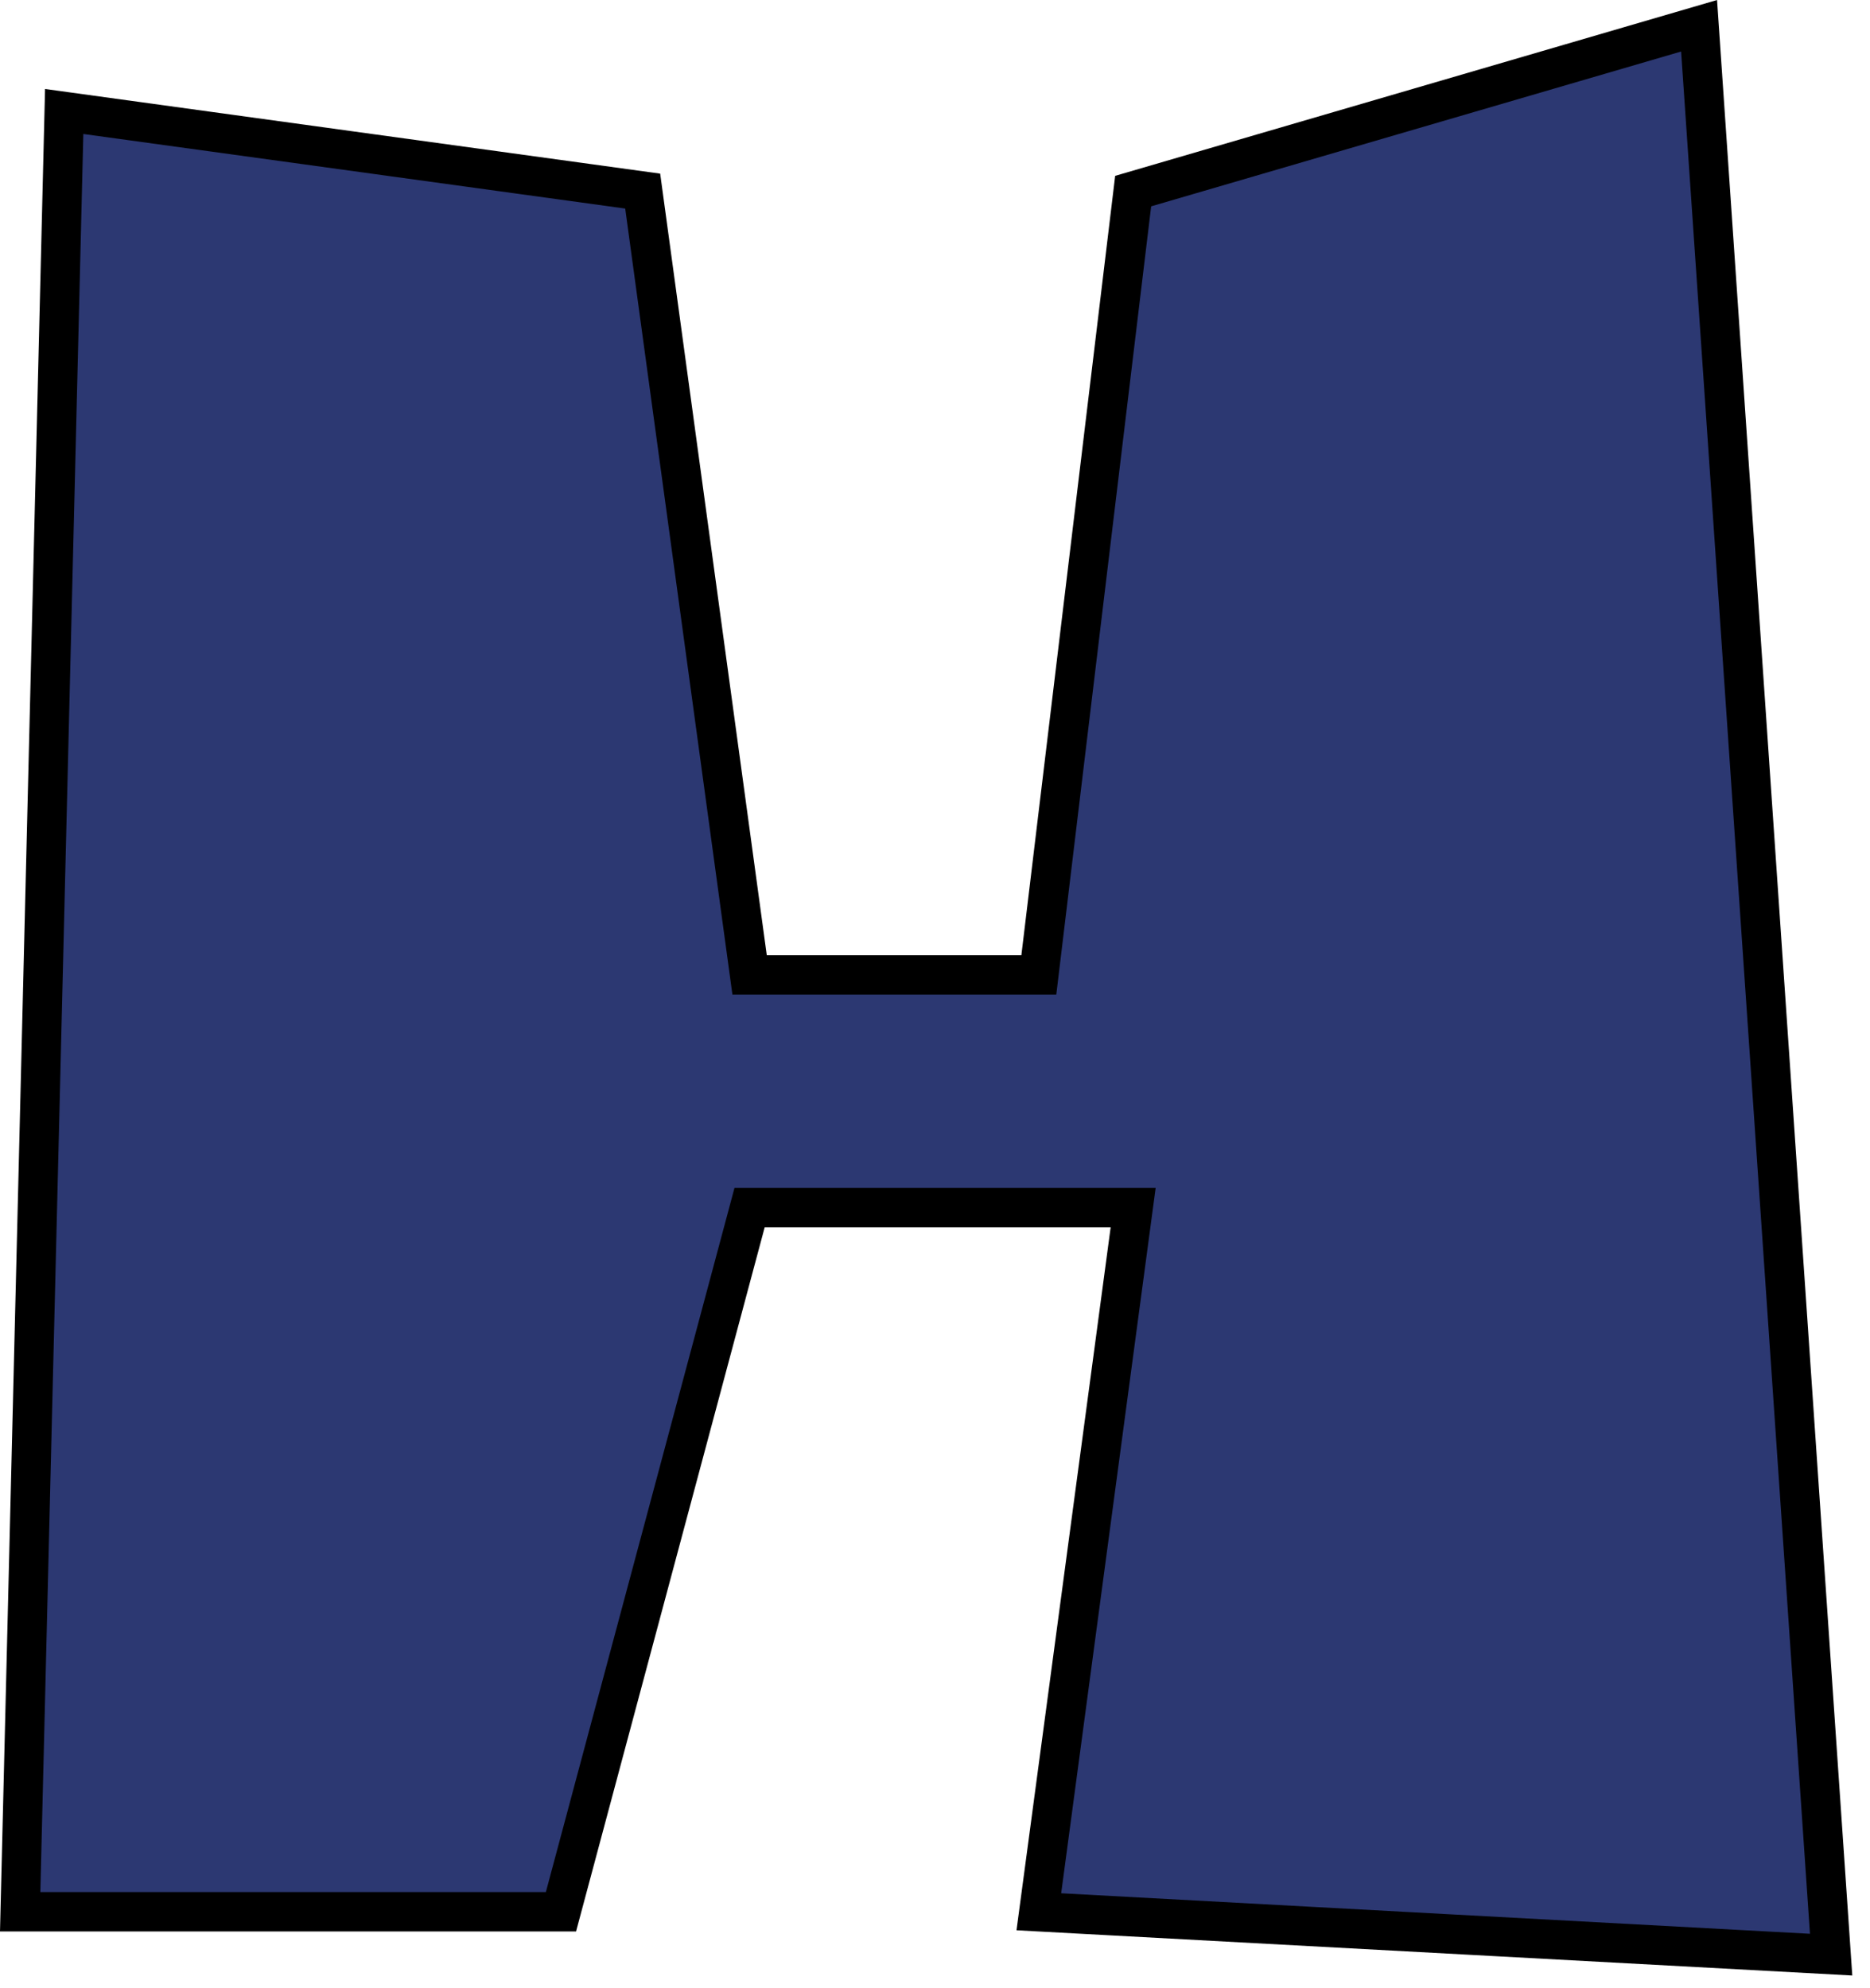
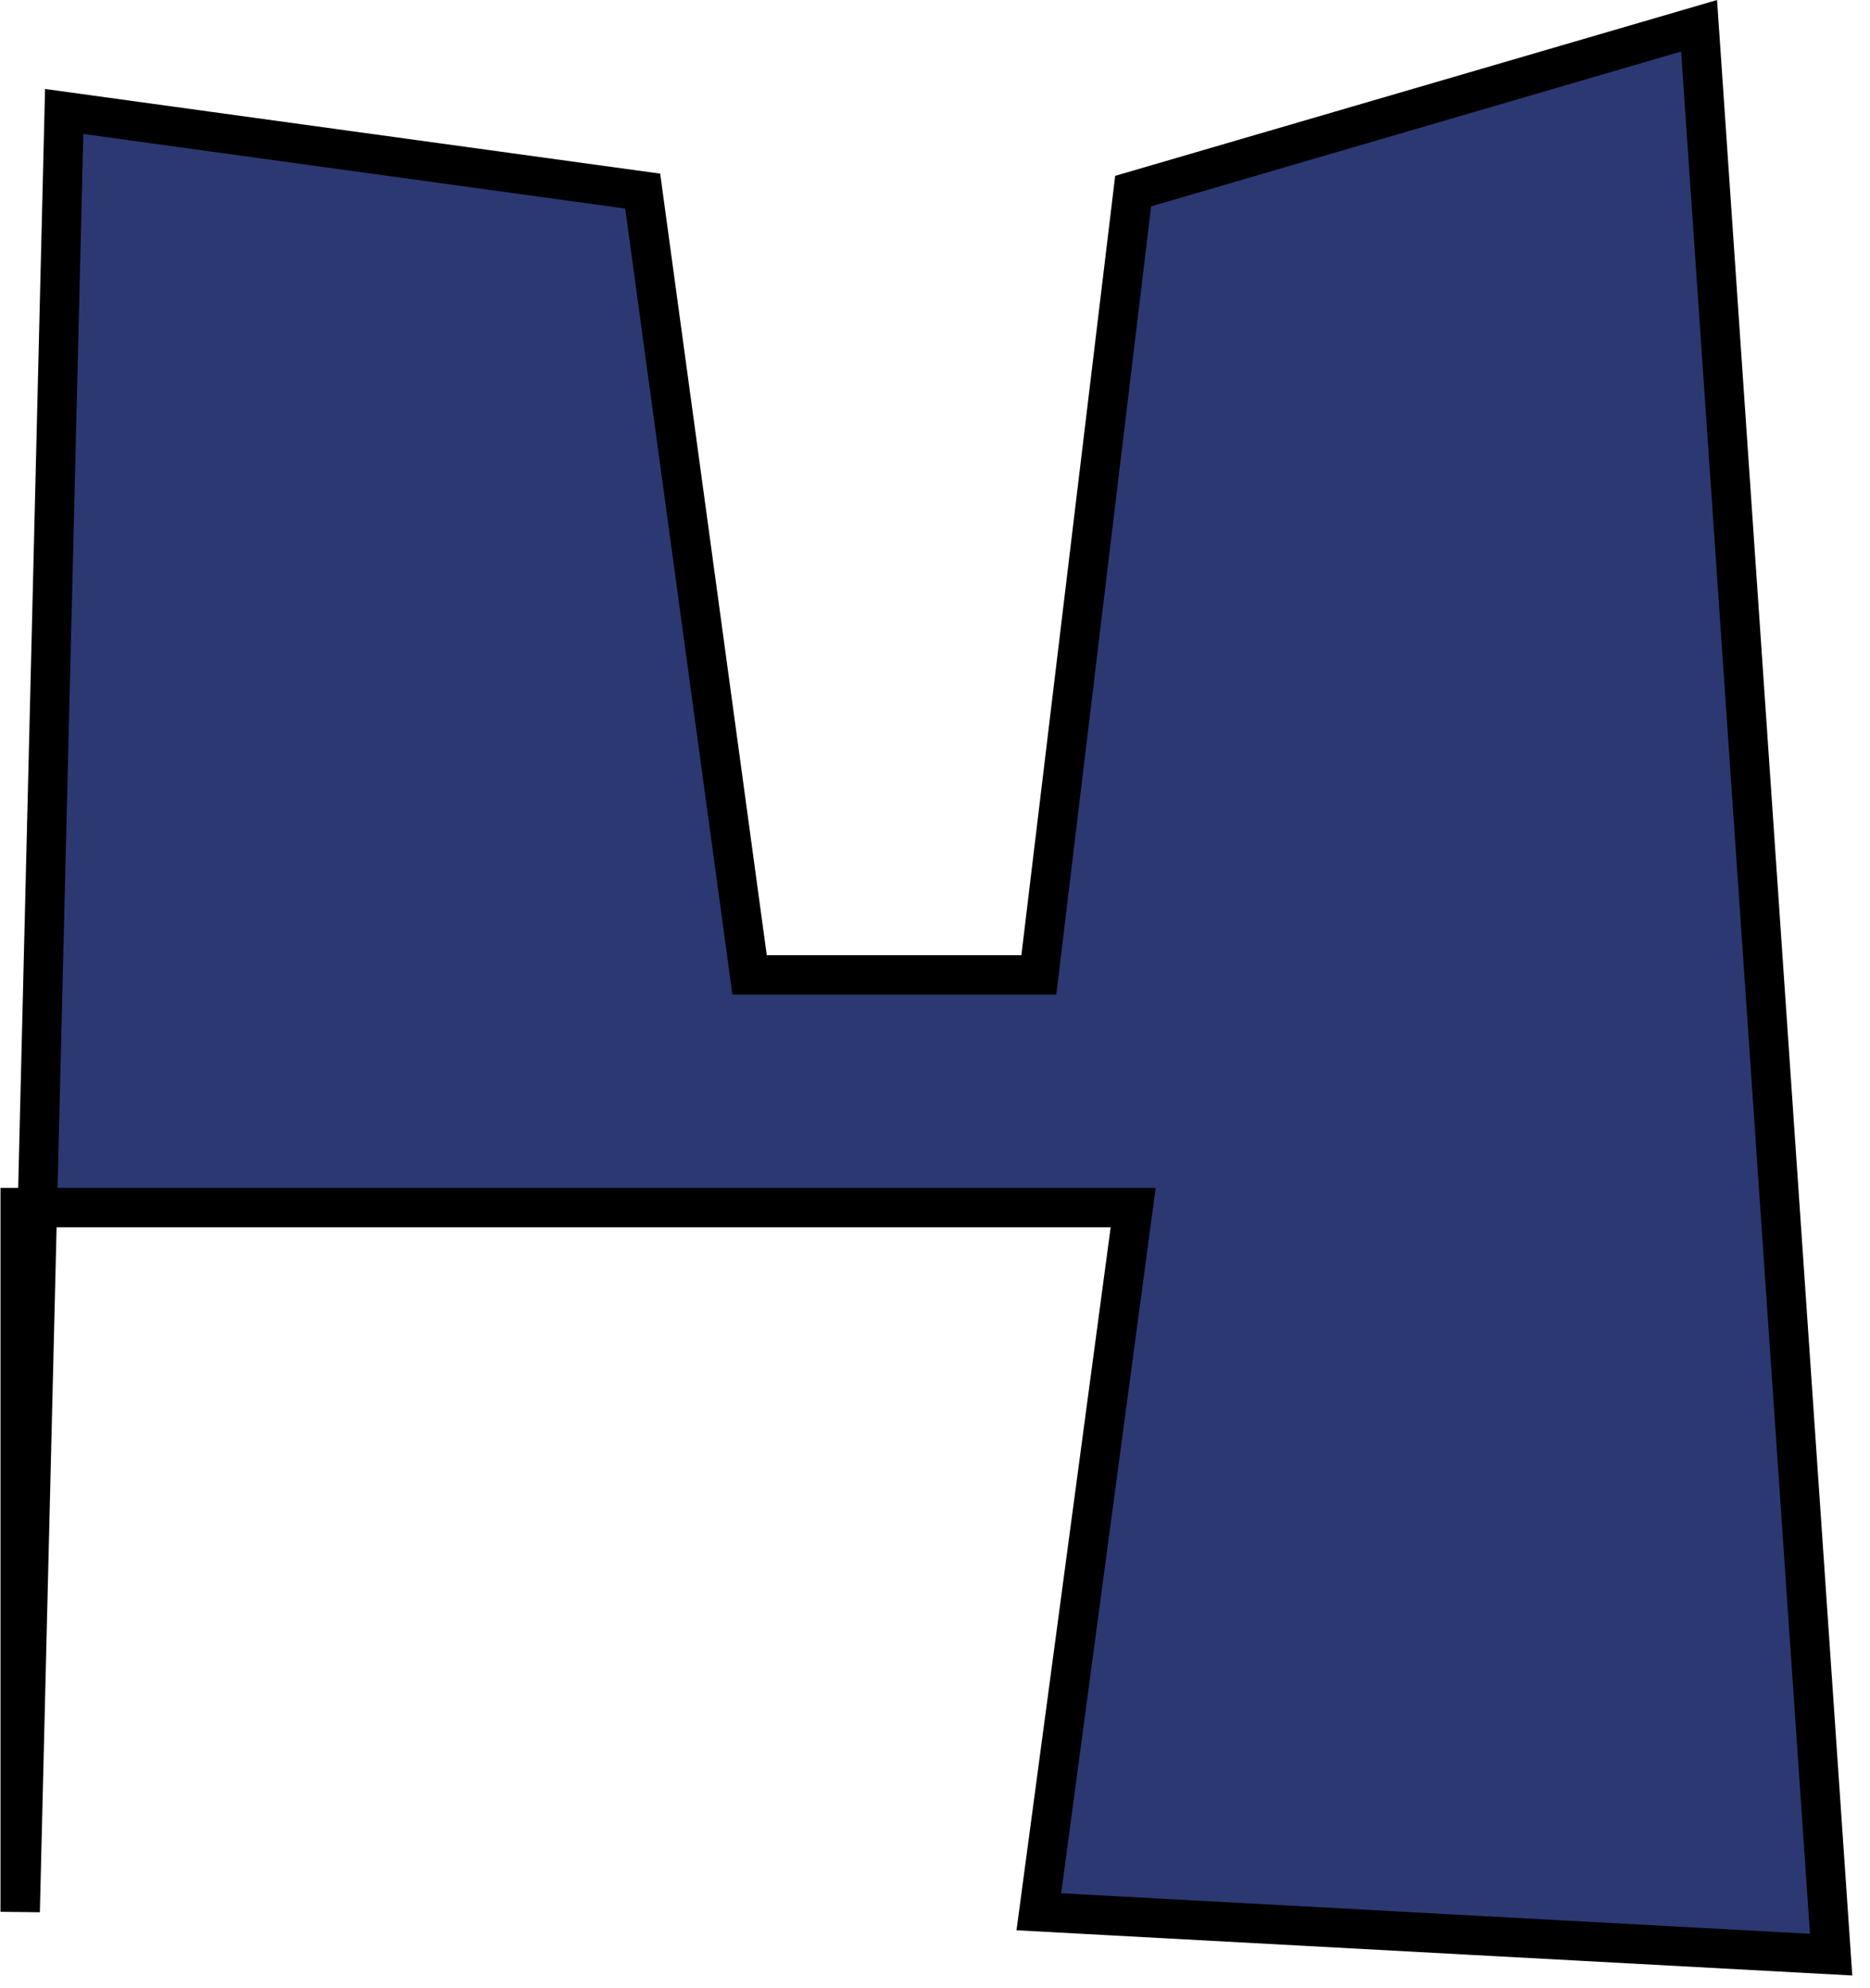
<svg xmlns="http://www.w3.org/2000/svg" width="95" height="101" viewBox="0 0 95 101" fill="none">
-   <path d="M1.025 97.131L3.261 5.664L32.65 9.709L38.081 49.531H52.775L57.567 9.709L86.317 1.309L93.025 99.309L52.775 97.131L57.567 61.353H38.081L28.498 97.131H1.025Z" fill="#2C3872" stroke="black" stroke-width="2" />
+   <path d="M1.025 97.131L3.261 5.664L32.65 9.709L38.081 49.531H52.775L57.567 9.709L86.317 1.309L93.025 99.309L52.775 97.131L57.567 61.353H38.081H1.025Z" fill="#2C3872" stroke="black" stroke-width="2" />
</svg>